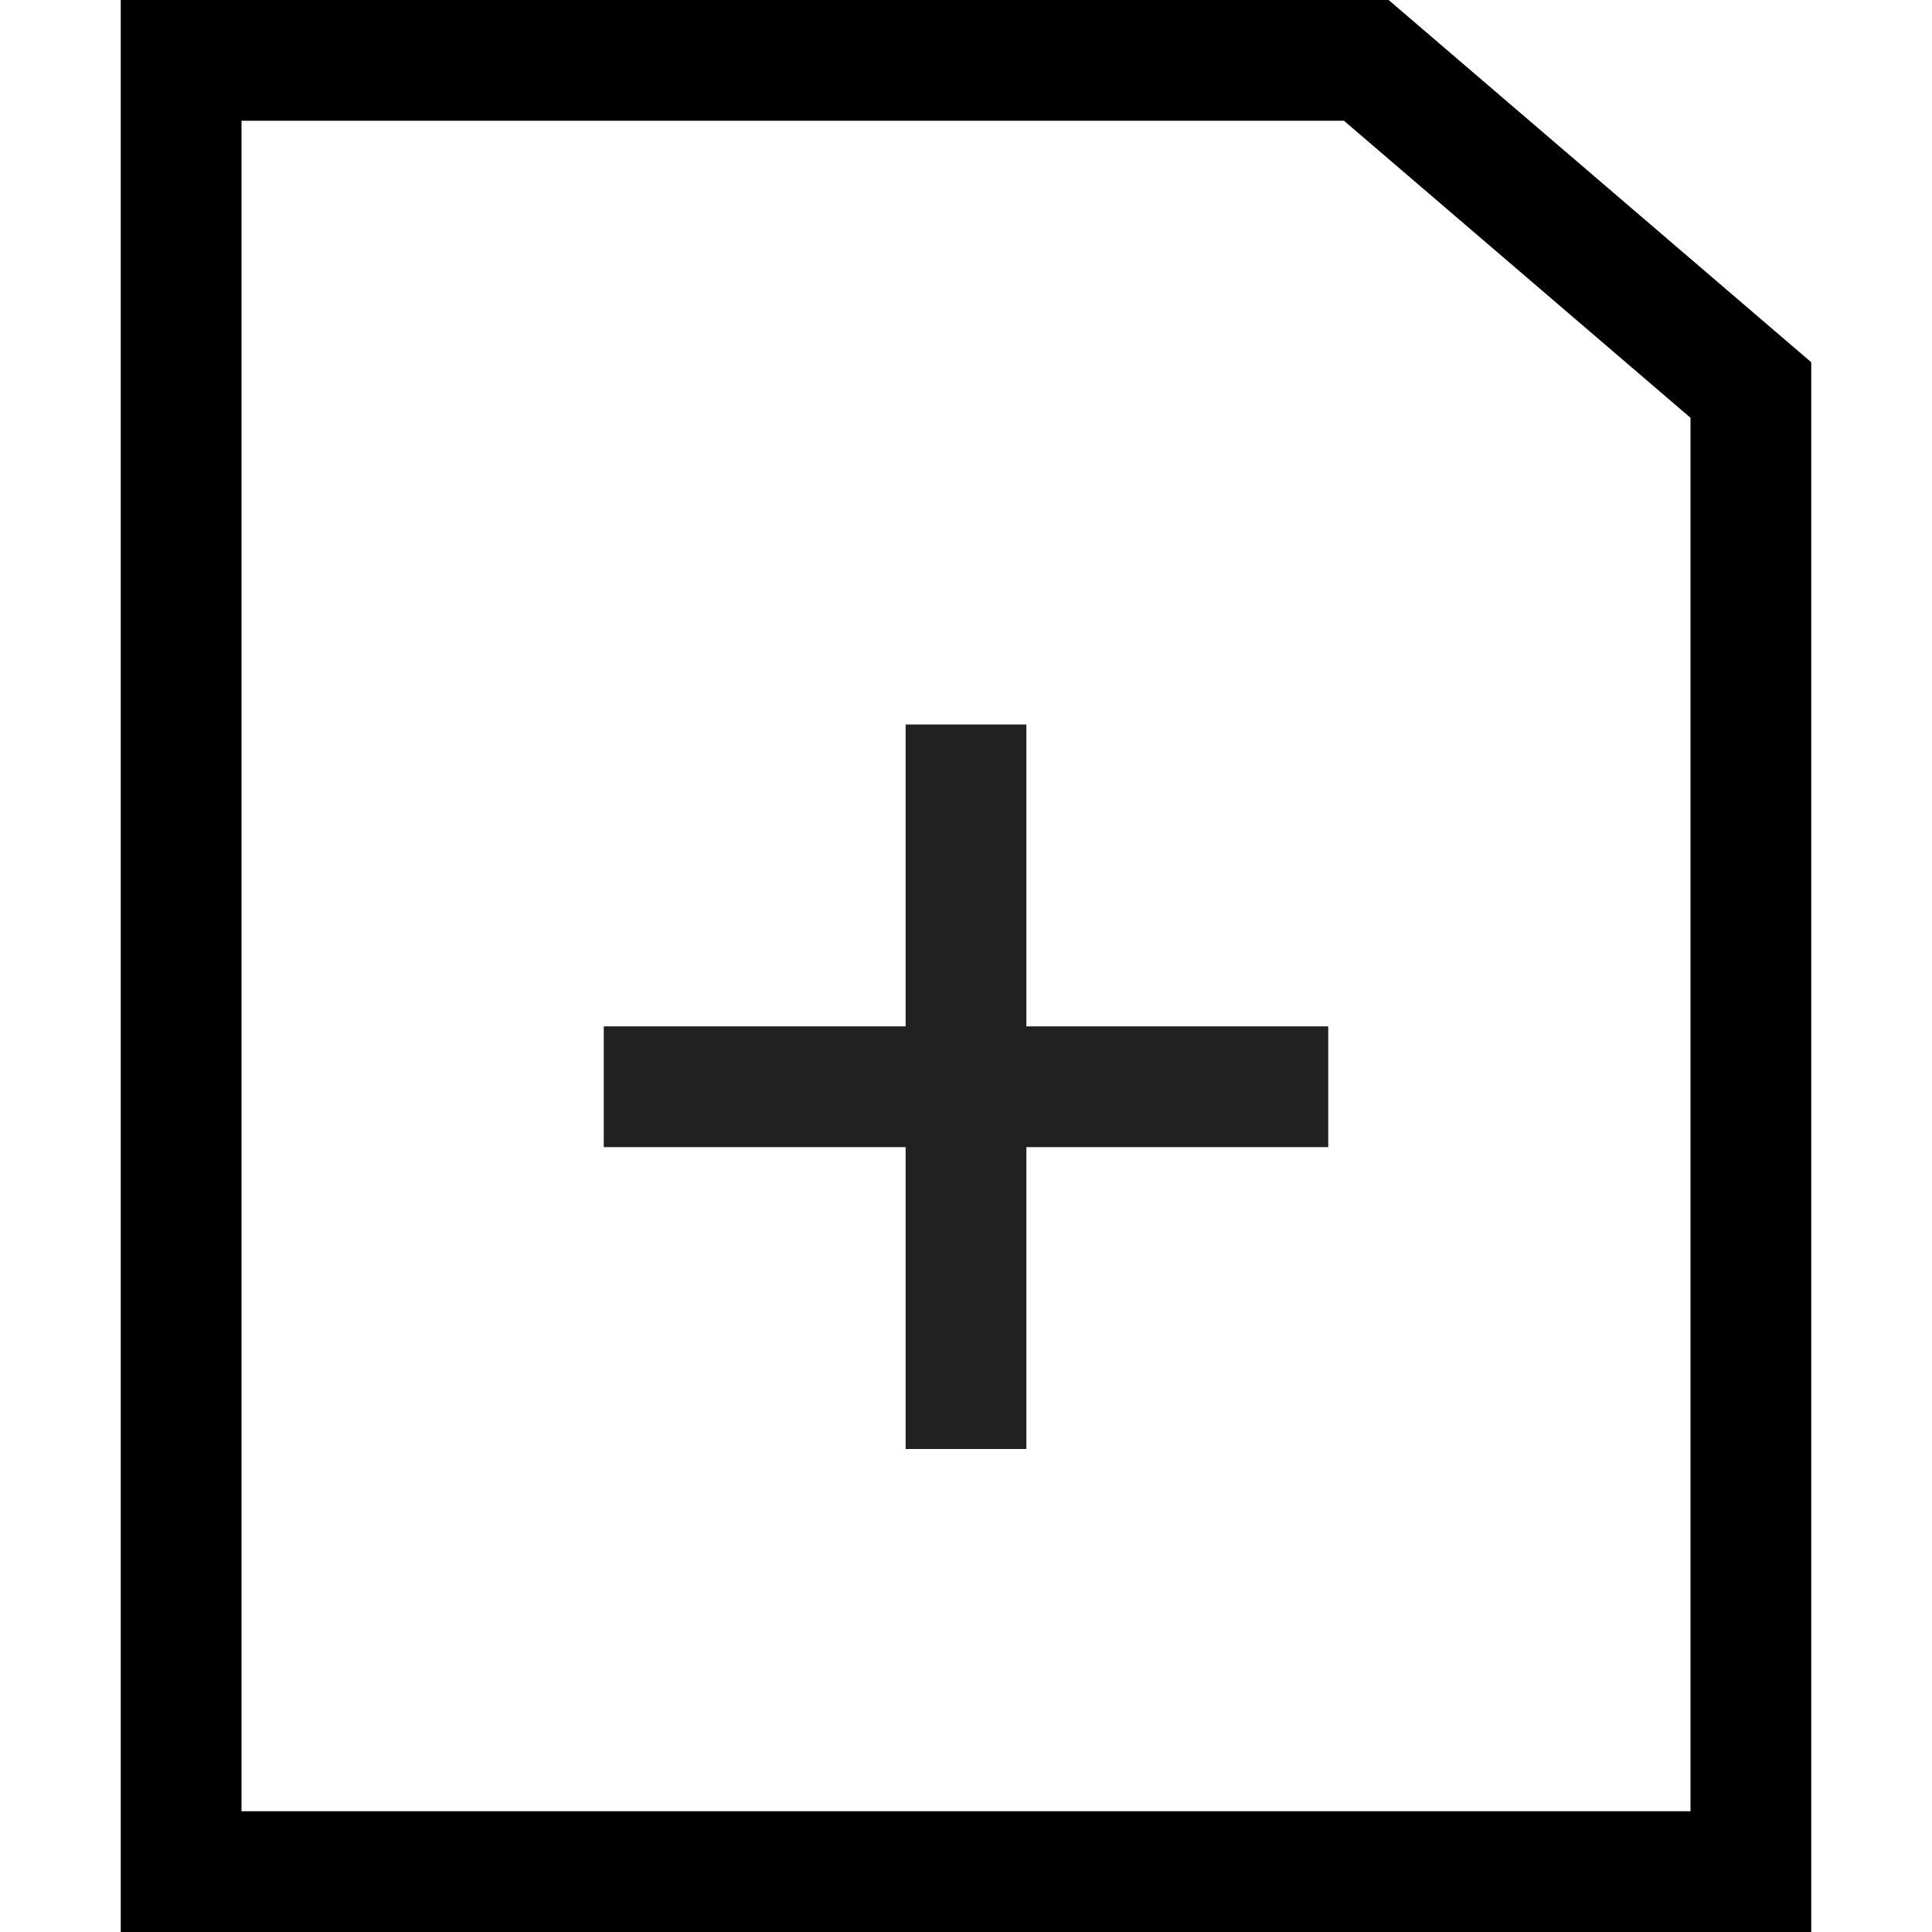
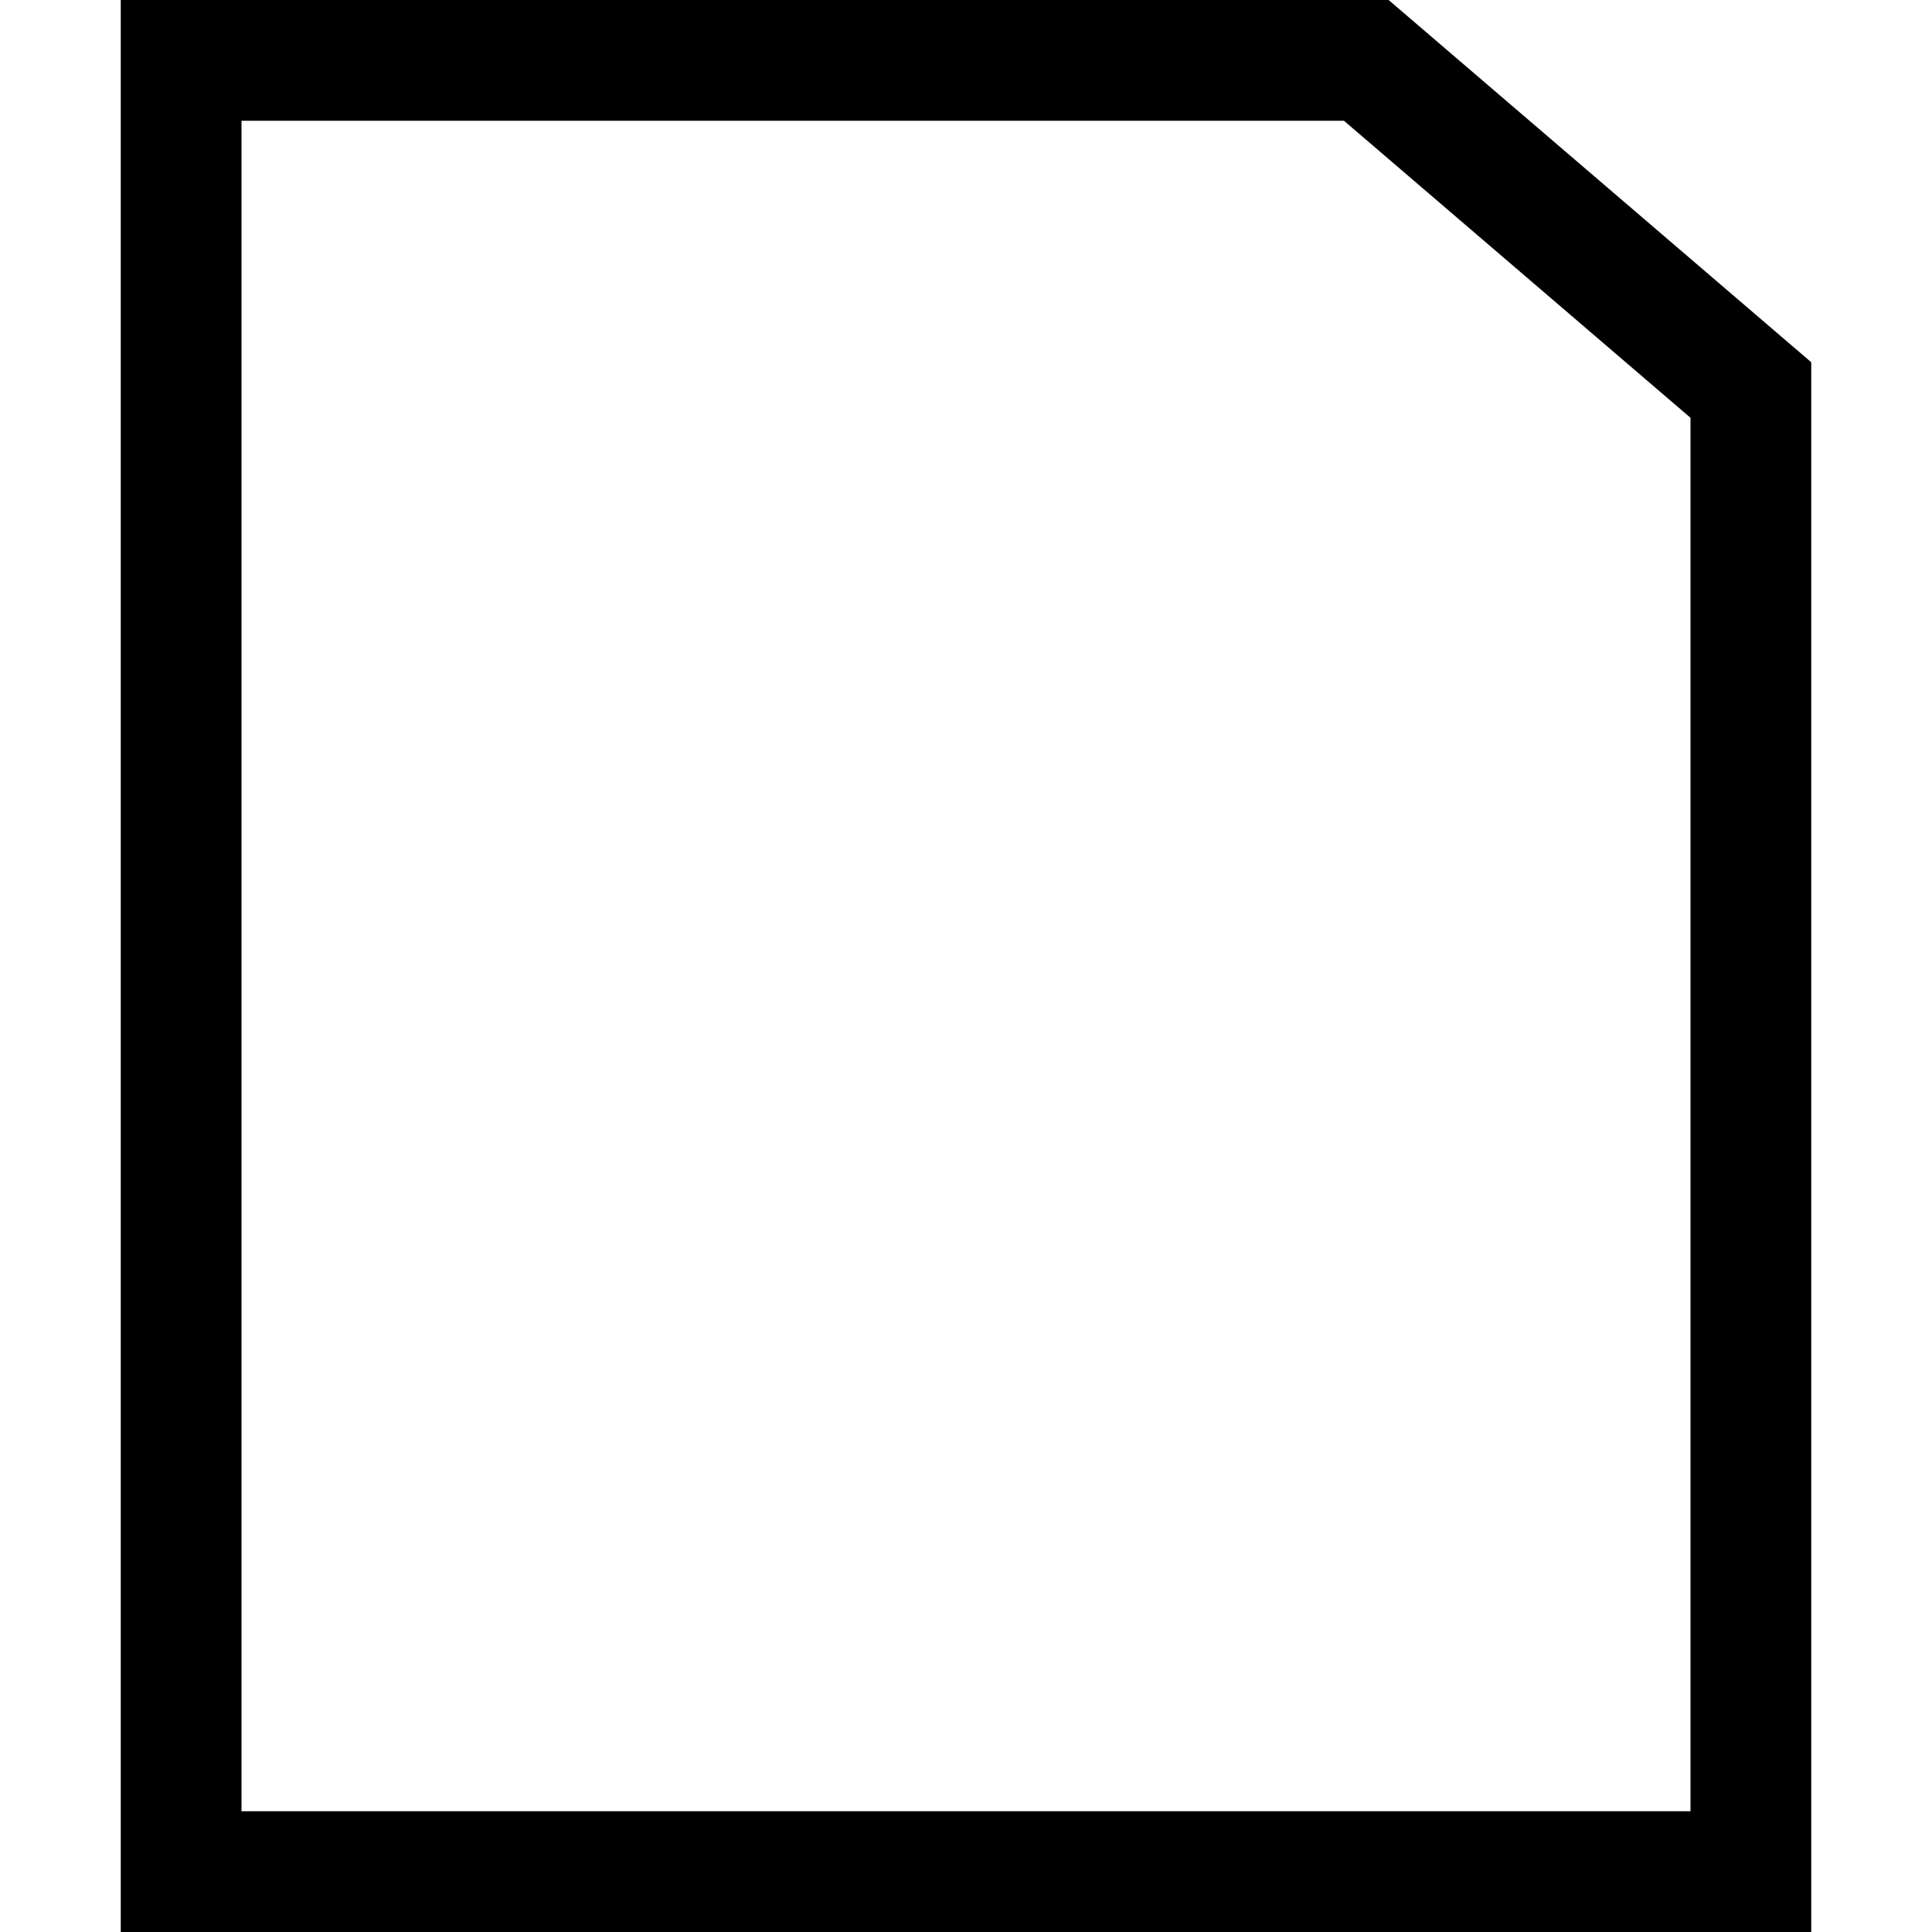
<svg xmlns="http://www.w3.org/2000/svg" width="16" height="16" viewBox="0 0 16 16" fill="none">
  <path d="M1.5 15.5V0.5H10.5H11.315L14.5 3.23V4.5V15.5H1.5Z" stroke="black" />
-   <rect x="7.5" y="6" width="1" height="6" fill="#212121" />
-   <rect x="11" y="8.5" width="1" height="6" transform="rotate(90 11 8.5)" fill="#212121" />
</svg>